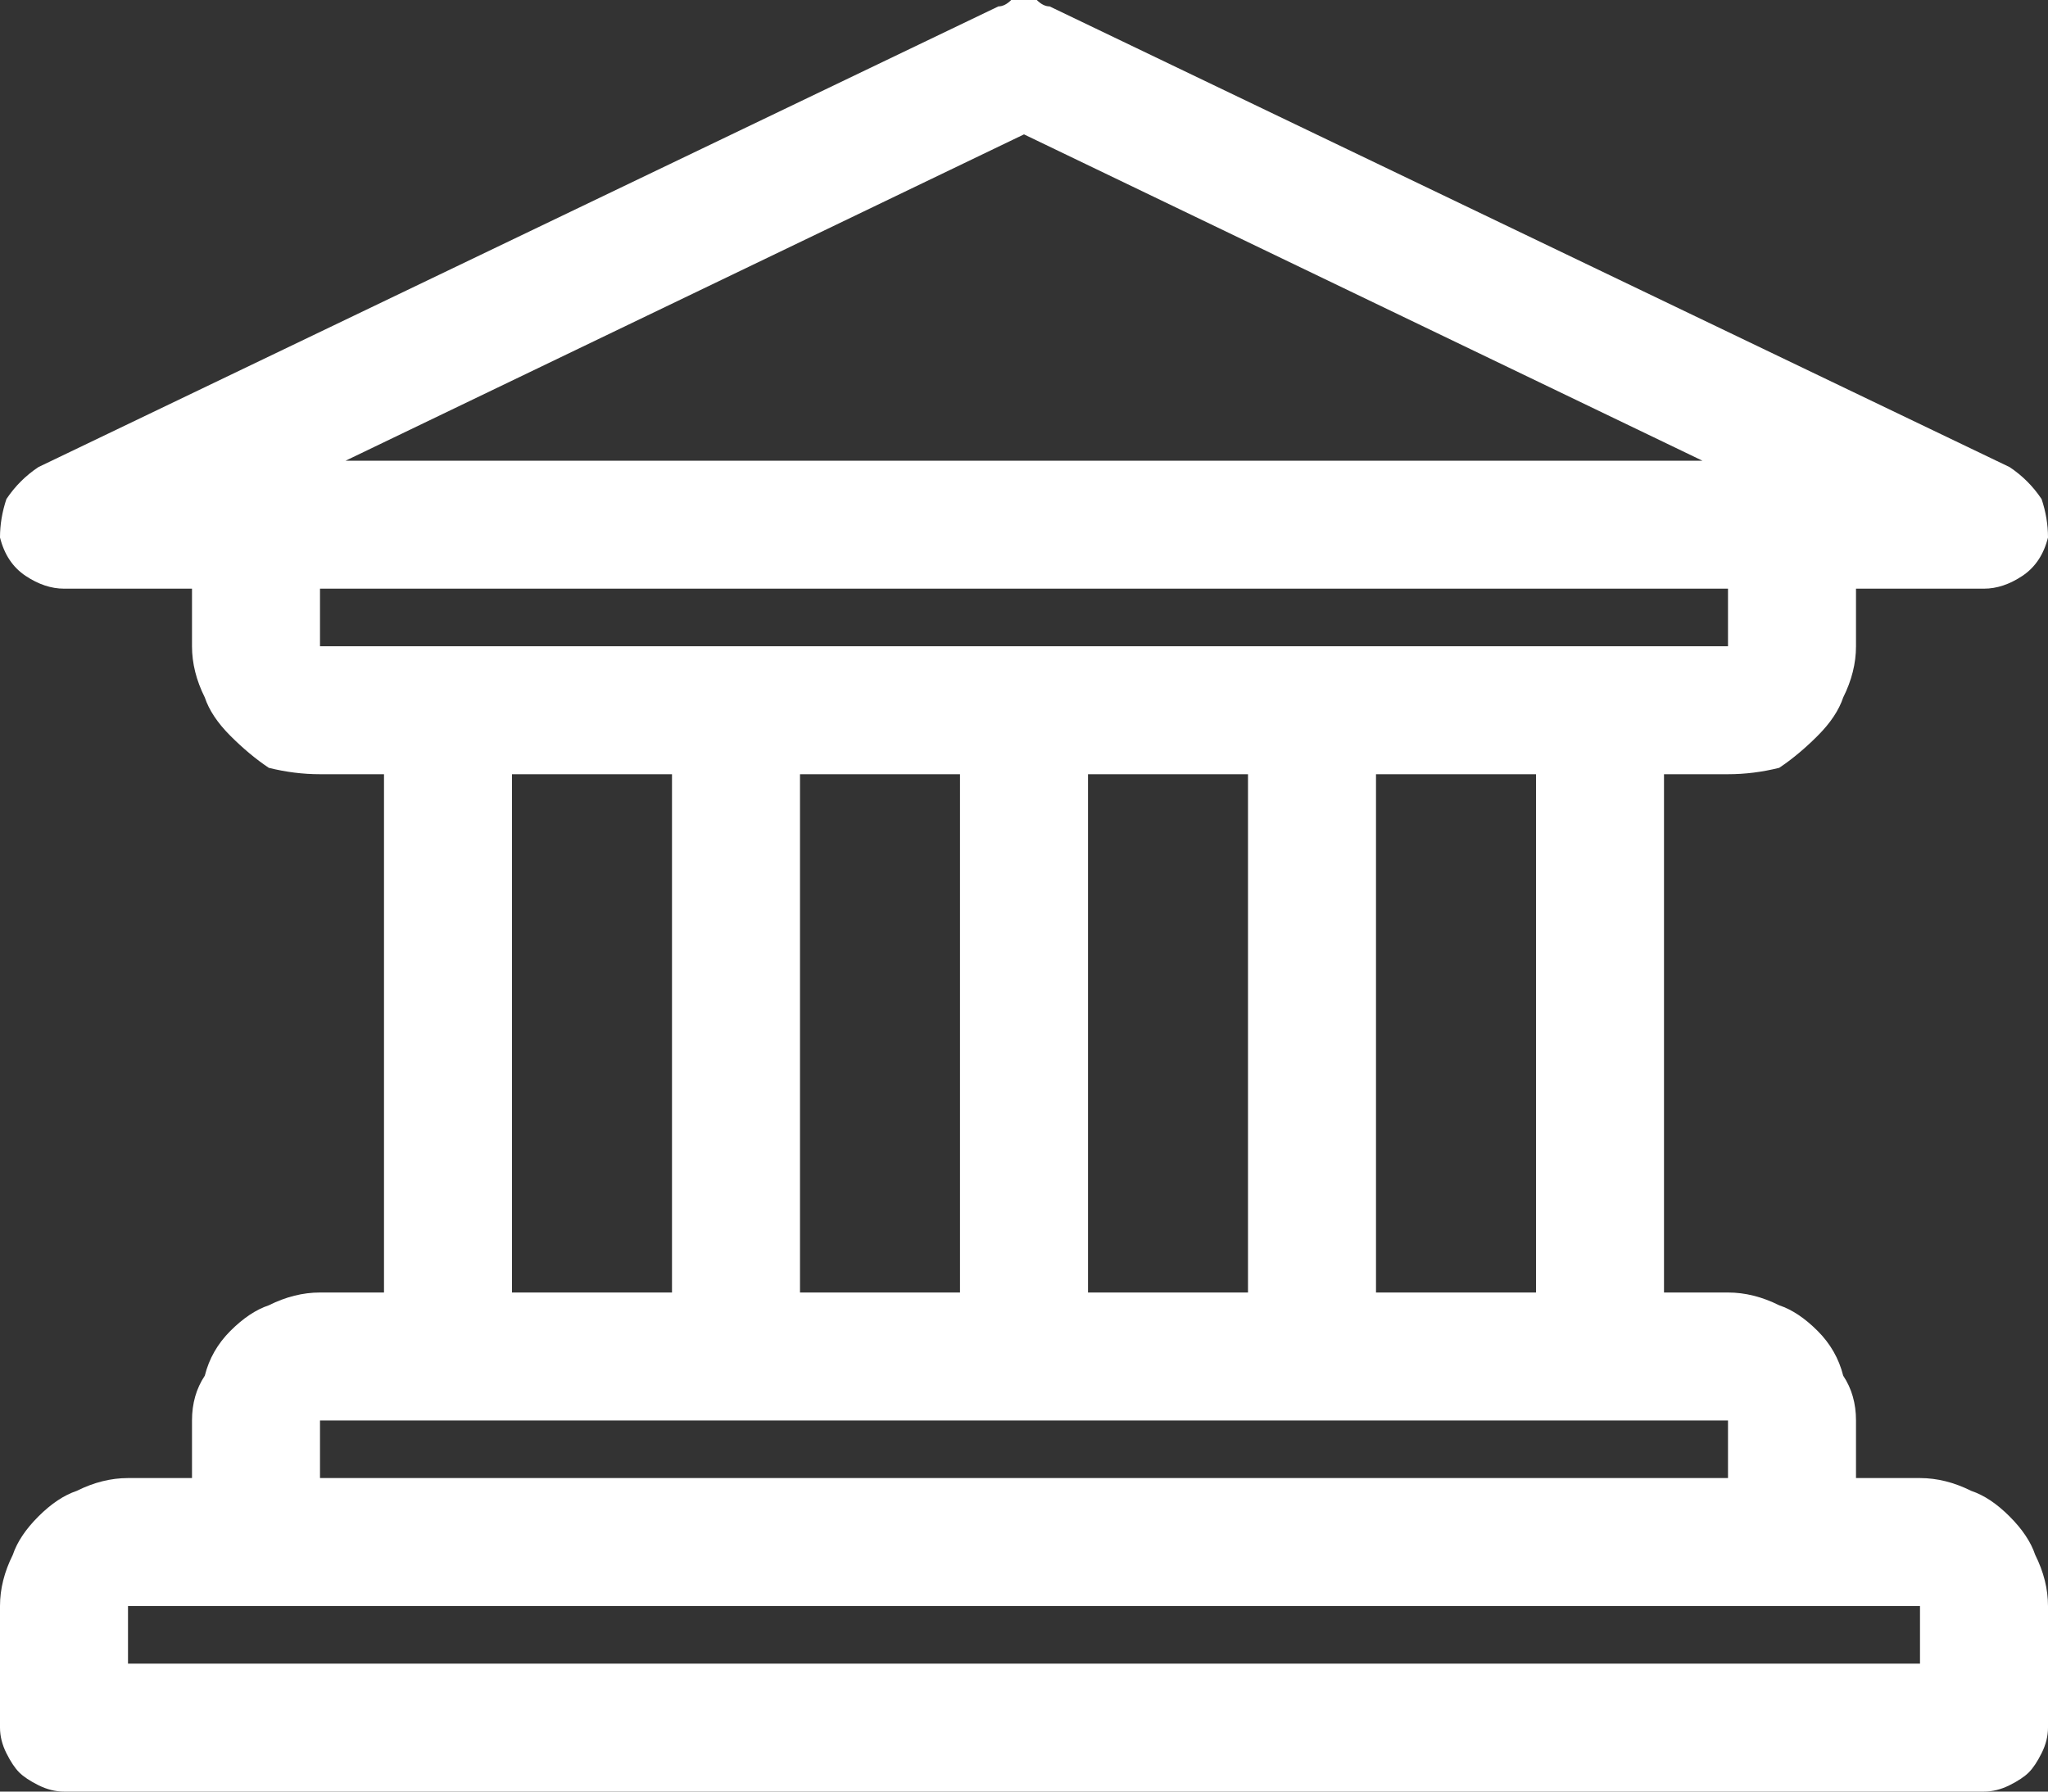
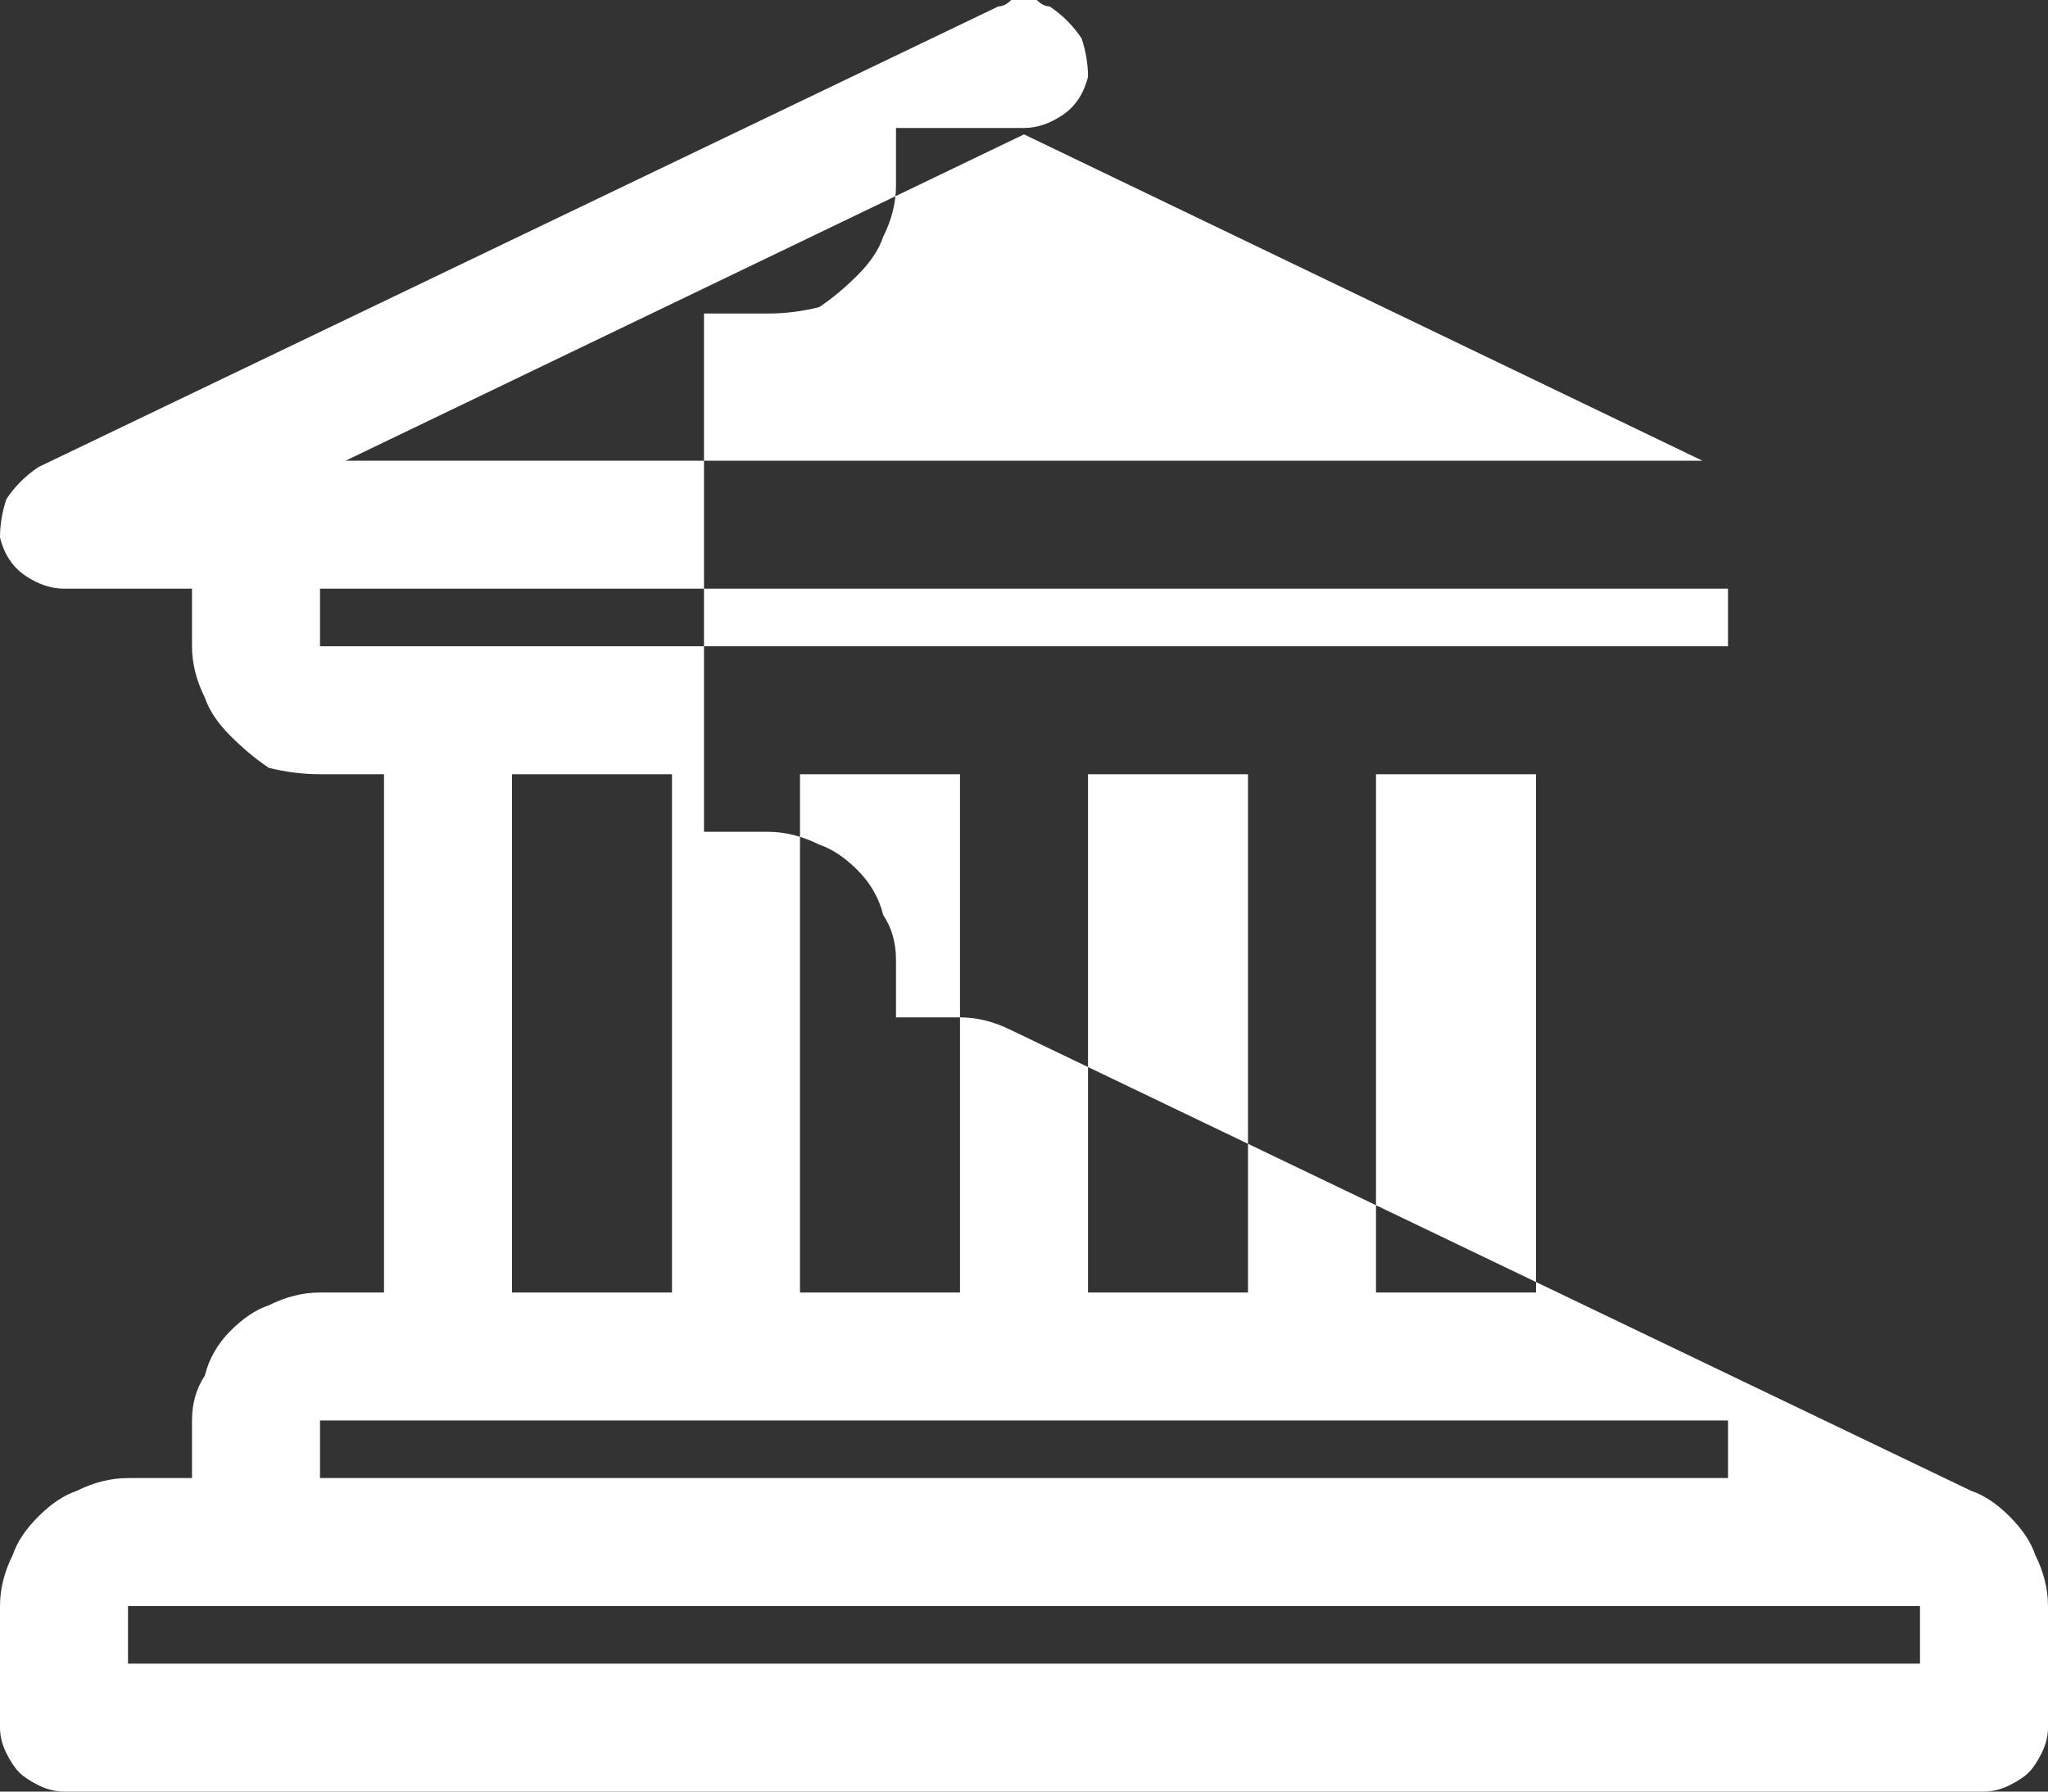
<svg xmlns="http://www.w3.org/2000/svg" version="1.2" viewBox="0 0 32 28" width="32" height="28">
  <rect x="0" y="0" width="32" height="28" fill="#333333" stroke="none" />
-   <path fill-rule="evenodd" d="m30.8 23.3q0.3 0.1 0.6 0.4 0.3 0.3 0.4 0.6 0.2 0.4 0.2 0.8v1.9q0 0.2-0.1 0.4-0.1 0.2-0.2 0.3-0.1 0.1-0.3 0.2-0.2 0.1-0.4 0.1h-30q-0.2 0-0.4-0.1-0.2-0.1-0.3-0.2-0.1-0.1-0.2-0.3-0.1-0.2-0.1-0.4v-1.9q0-0.4 0.2-0.8 0.1-0.3 0.4-0.6 0.3-0.3 0.6-0.4 0.4-0.2 0.8-0.2h1v-0.9q0-0.4 0.2-0.7 0.1-0.4 0.4-0.7 0.3-0.3 0.6-0.4 0.4-0.2 0.8-0.2h1v-8.1h-1q-0.4 0-0.8-0.1-0.3-0.2-0.6-0.5-0.3-0.3-0.4-0.6-0.2-0.4-0.2-0.8v-0.9h-2q-0.3 0-0.6-0.2-0.3-0.2-0.4-0.6 0-0.3 0.1-0.6 0.2-0.3 0.5-0.5l15-7.2q0.1 0 0.2-0.1 0.1 0 0.2 0 0.1 0 0.2 0 0.1 0.1 0.2 0.1l15 7.2q0.3 0.2 0.5 0.5 0.1 0.3 0.1 0.6-0.1 0.4-0.4 0.6-0.3 0.2-0.6 0.2h-2v0.9q0 0.4-0.2 0.8-0.1 0.3-0.4 0.6-0.3 0.3-0.6 0.5-0.4 0.1-0.8 0.1h-1v8.1h1q0.4 0 0.8 0.2 0.3 0.1 0.6 0.4 0.3 0.3 0.4 0.7 0.2 0.3 0.2 0.7v0.9h1q0.4 0 0.8 0.2zm-25.4-16.1h21.2l-10.6-5.1zm21.6 2.9v-0.9h-22v0.9zm-5.5 2v8.1h2.5v-8.1zm-4.5 0v8.1h2.5v-8.1zm-4.5 0v8.1h2.5v-8.1zm-4.5 0v8.1h2.5v-8.1zm-3 11h22v-0.9h-22zm25 2h-28v0.9h28z" fill="#FFFFFF" />
+   <path fill-rule="evenodd" d="m30.8 23.3q0.3 0.1 0.6 0.4 0.3 0.3 0.4 0.6 0.2 0.4 0.2 0.8v1.9q0 0.2-0.1 0.4-0.1 0.2-0.2 0.3-0.1 0.1-0.3 0.2-0.2 0.1-0.4 0.1h-30q-0.2 0-0.4-0.1-0.2-0.1-0.3-0.2-0.1-0.1-0.2-0.3-0.1-0.2-0.1-0.4v-1.9q0-0.4 0.2-0.8 0.1-0.3 0.4-0.6 0.3-0.3 0.6-0.4 0.4-0.2 0.8-0.2h1v-0.9q0-0.4 0.2-0.7 0.1-0.4 0.4-0.7 0.3-0.3 0.6-0.4 0.4-0.2 0.8-0.2h1v-8.1h-1q-0.4 0-0.8-0.1-0.3-0.2-0.6-0.5-0.3-0.3-0.4-0.6-0.2-0.4-0.2-0.8v-0.9h-2q-0.3 0-0.6-0.2-0.3-0.2-0.4-0.6 0-0.3 0.1-0.6 0.2-0.3 0.5-0.5l15-7.2q0.1 0 0.2-0.1 0.1 0 0.2 0 0.1 0 0.2 0 0.1 0.1 0.2 0.1q0.3 0.2 0.5 0.5 0.1 0.3 0.1 0.6-0.1 0.4-0.4 0.6-0.3 0.2-0.6 0.2h-2v0.9q0 0.4-0.2 0.8-0.1 0.3-0.4 0.6-0.3 0.3-0.6 0.5-0.4 0.1-0.8 0.1h-1v8.1h1q0.4 0 0.8 0.2 0.3 0.1 0.6 0.4 0.3 0.3 0.4 0.7 0.2 0.3 0.2 0.7v0.9h1q0.4 0 0.8 0.2zm-25.4-16.1h21.2l-10.6-5.1zm21.6 2.9v-0.9h-22v0.9zm-5.5 2v8.1h2.5v-8.1zm-4.5 0v8.1h2.5v-8.1zm-4.5 0v8.1h2.5v-8.1zm-4.5 0v8.1h2.5v-8.1zm-3 11h22v-0.9h-22zm25 2h-28v0.9h28z" fill="#FFFFFF" />
</svg>